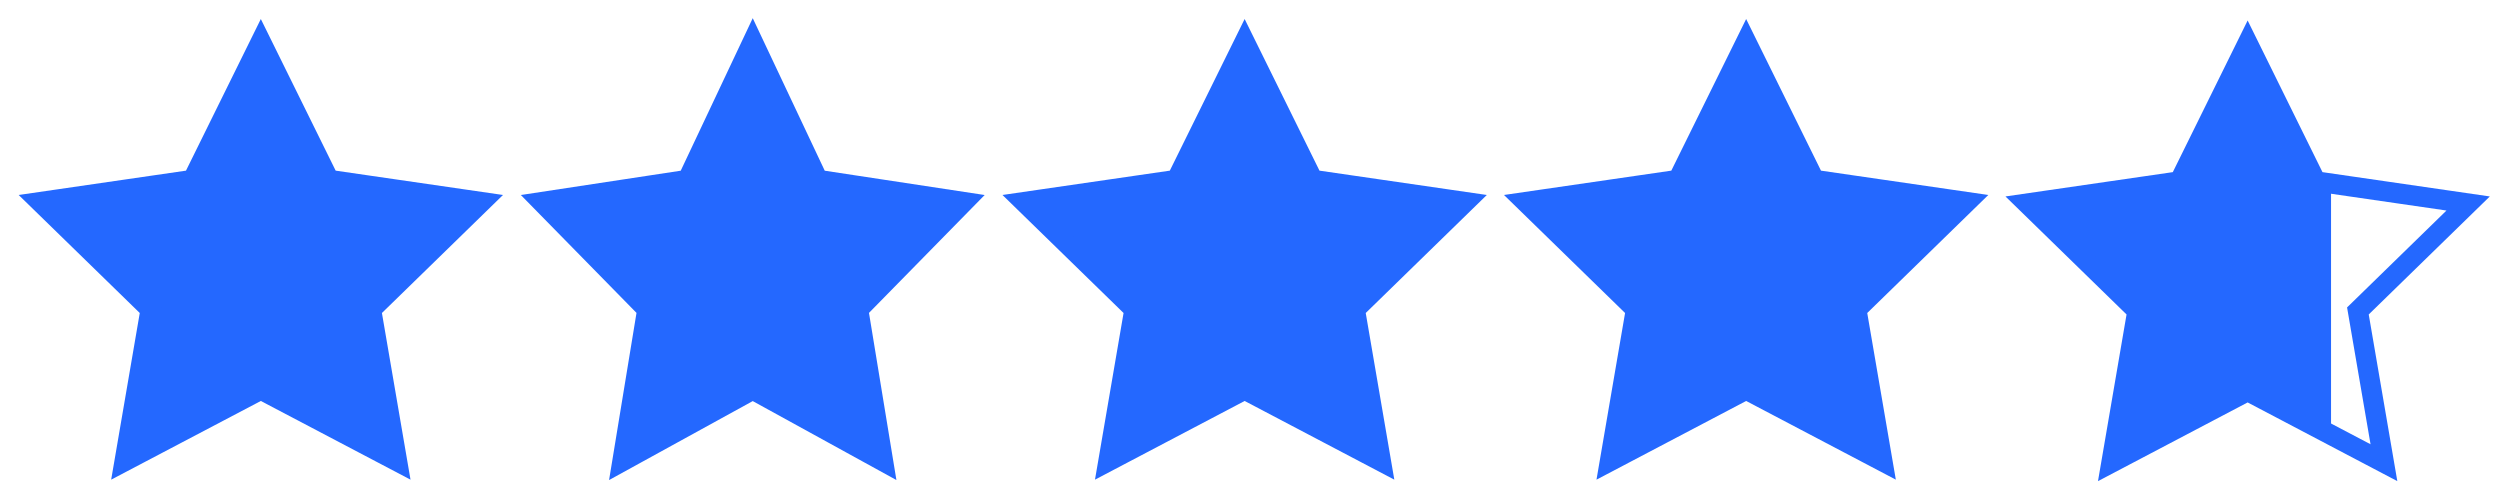
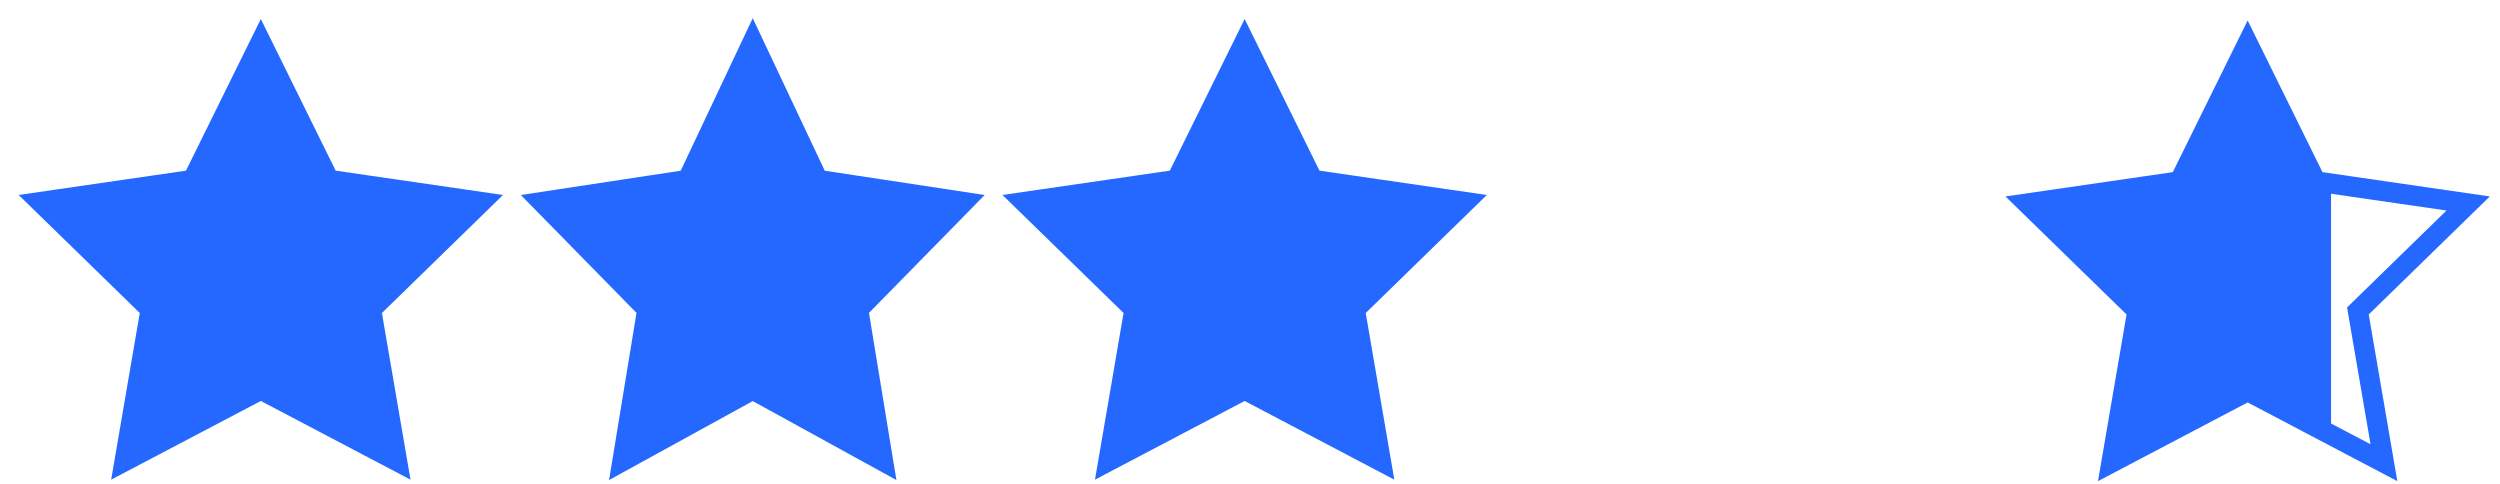
<svg xmlns="http://www.w3.org/2000/svg" width="124" height="24" viewBox="0 0 124 24" fill="none">
  <path fill-rule="evenodd" clip-rule="evenodd" d="M12.937 19.323L6.178 22.877L7.469 15.35L2 10.02L9.557 8.921L12.937 2.073L16.317 8.921L23.874 10.02L18.406 15.35L19.697 22.877L12.937 19.323Z" fill="#2468FF" stroke="#2468FF" />
-   <path fill-rule="evenodd" clip-rule="evenodd" d="M37.336 19.323L30.87 22.877L32.105 15.35L26.875 10.02L34.103 8.921L37.336 2.073L40.569 8.921L47.798 10.02L42.567 15.35L43.802 22.877L37.336 19.323Z" fill="#2468FF" stroke="#2468FF" />
+   <path fill-rule="evenodd" clip-rule="evenodd" d="M37.336 19.323L30.87 22.877L32.105 15.35L26.875 10.02L34.103 8.921L37.336 2.073L40.569 8.921L47.798 10.02L42.567 15.35L43.802 22.877Z" fill="#2468FF" stroke="#2468FF" />
  <path fill-rule="evenodd" clip-rule="evenodd" d="M61.734 19.323L54.975 22.877L56.266 15.35L50.797 10.02L58.355 8.921L61.734 2.073L65.114 8.921L72.672 10.02L67.203 15.35L68.494 22.877L61.734 19.323Z" fill="#2468FF" stroke="#2468FF" />
-   <path fill-rule="evenodd" clip-rule="evenodd" d="M86.609 19.323L79.85 22.877L81.141 15.35L75.672 10.02L83.229 8.921L86.609 2.073L89.989 8.921L97.546 10.02L92.078 15.35L93.369 22.877L86.609 19.323Z" fill="#2468FF" stroke="#2468FF" />
  <path d="M104.943 22.804L111.408 19.25L115.62 21.517V9.239H115.055L111.408 2L108.176 8.848L100.947 9.946L106.178 15.277L104.943 22.804Z" fill="#2468FF" />
  <path fill-rule="evenodd" clip-rule="evenodd" d="M111.483 19.396L104.724 22.95L106.014 15.423L100.546 10.093L108.103 8.995L111.483 2.146L114.863 8.995L122.42 10.093L116.952 15.423L118.243 22.95L111.483 19.396Z" stroke="#2468FF" />
</svg>